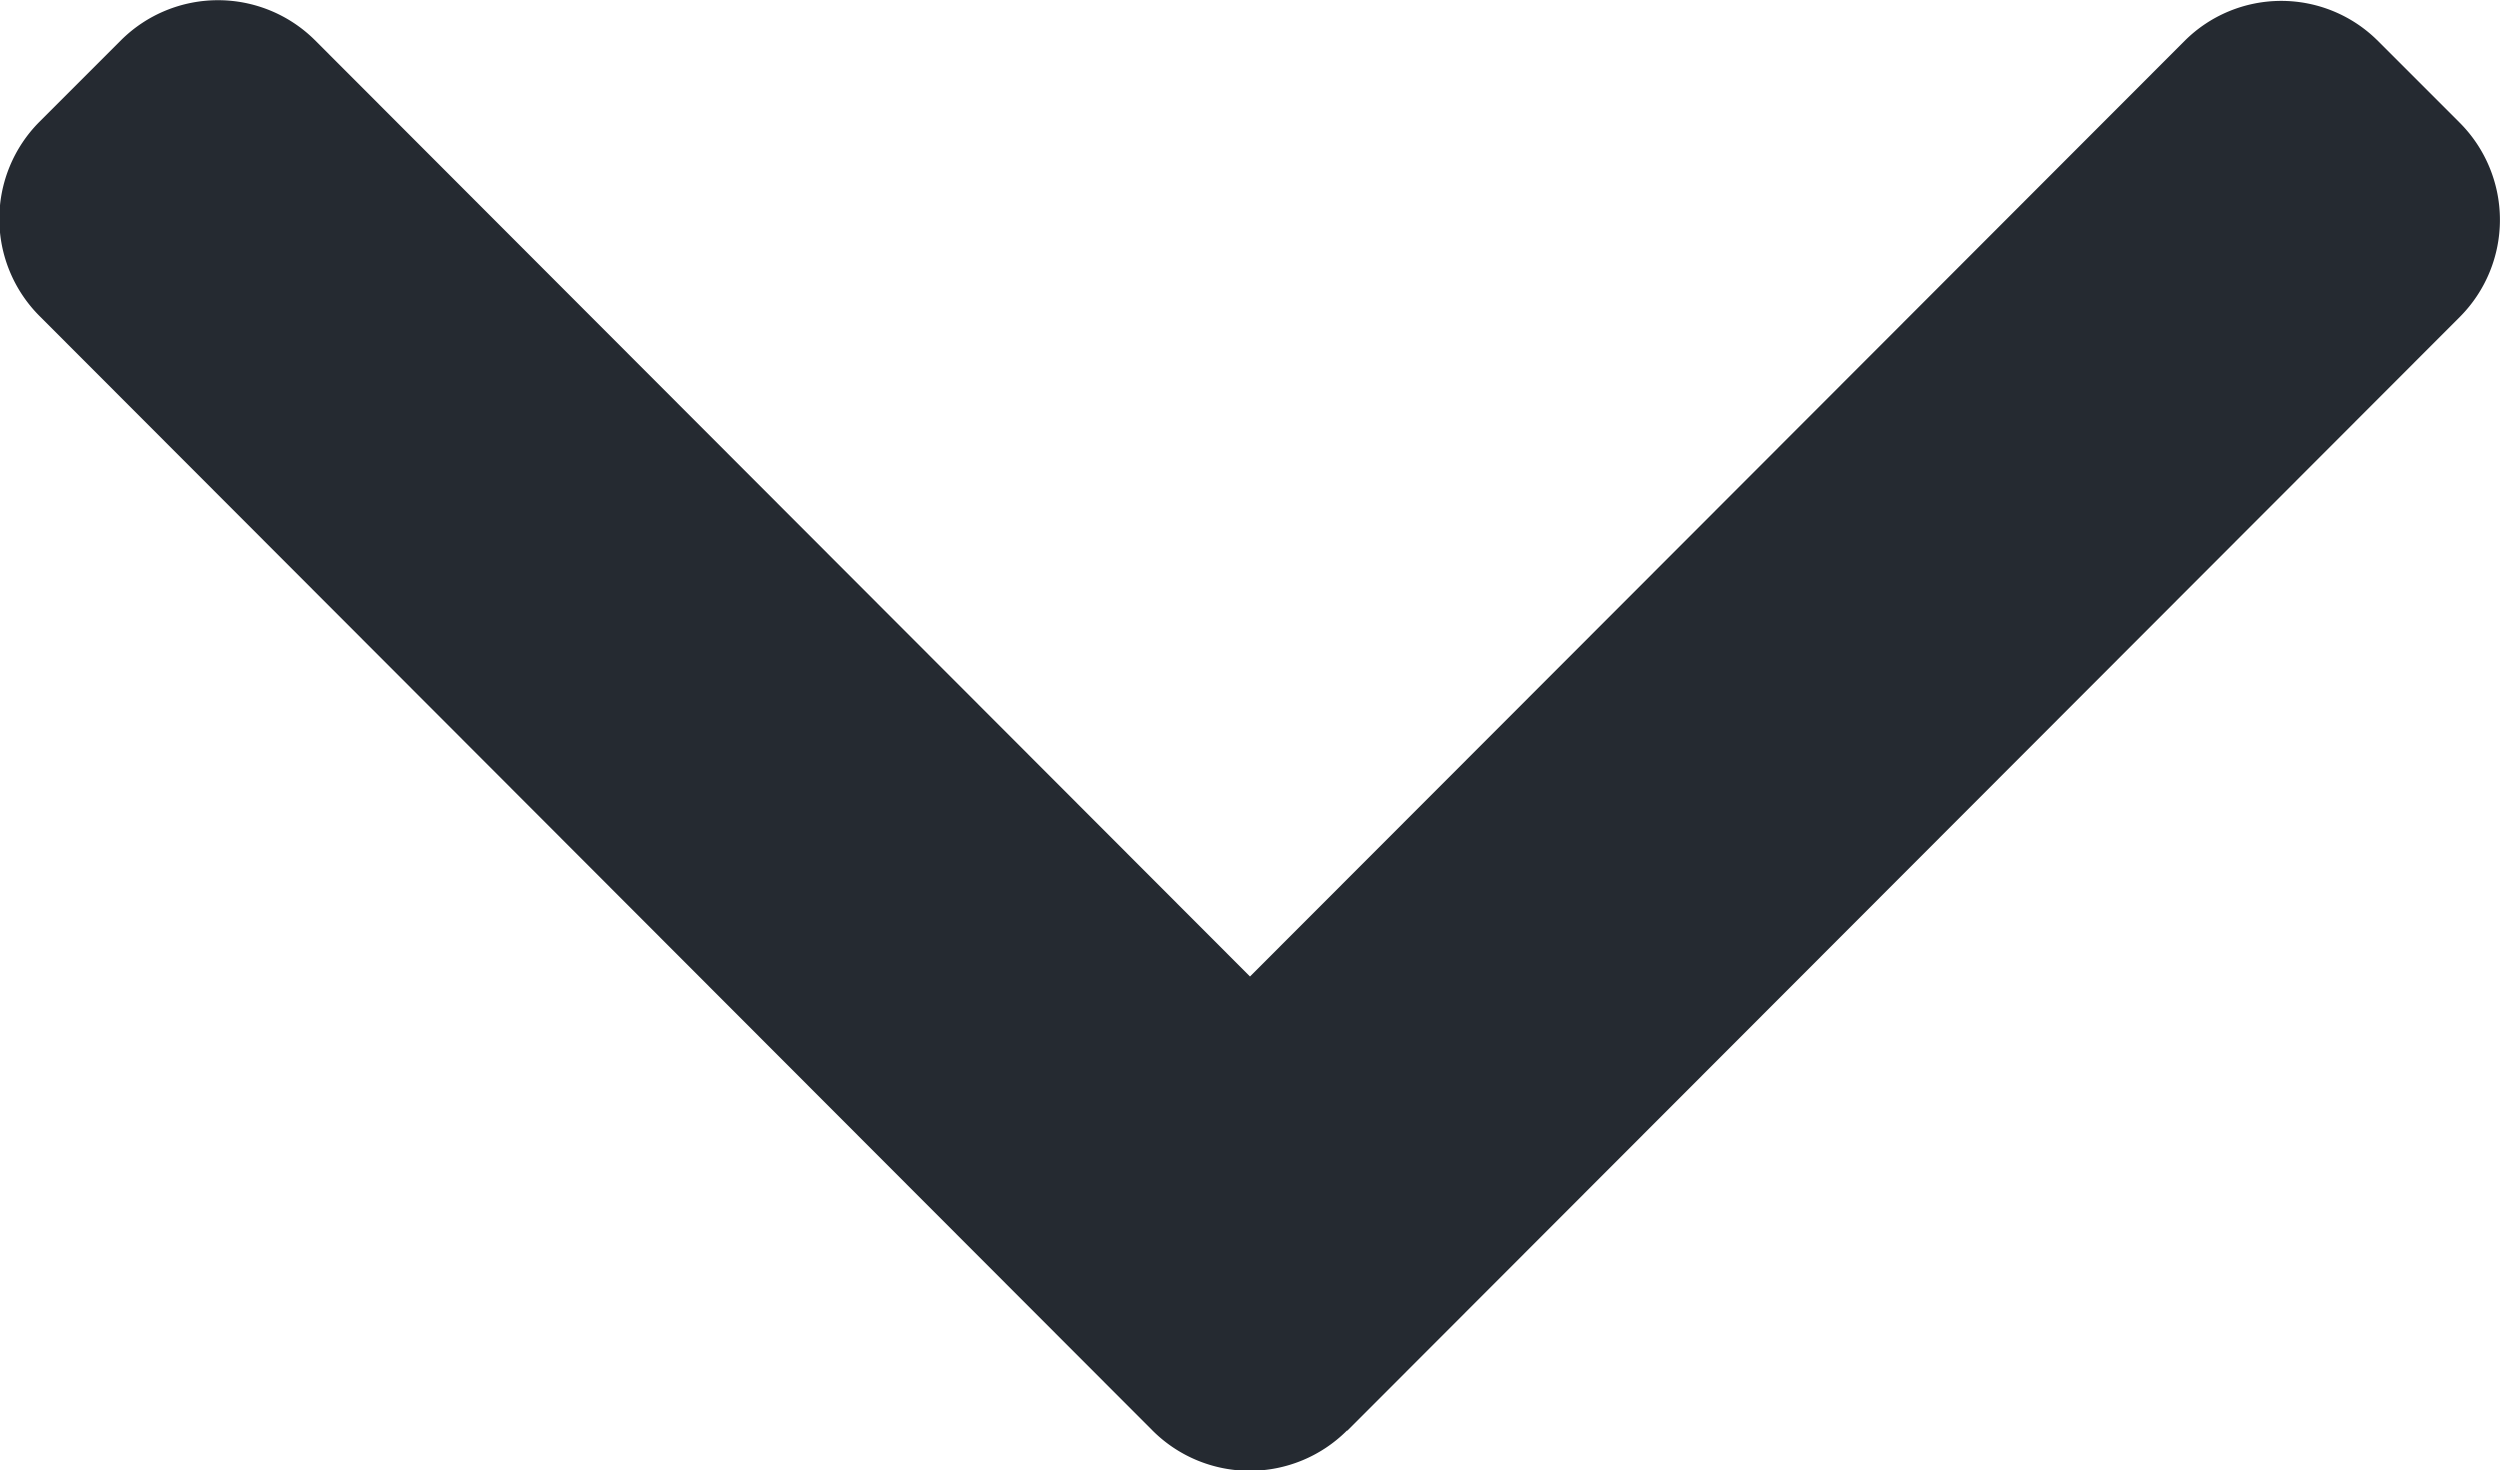
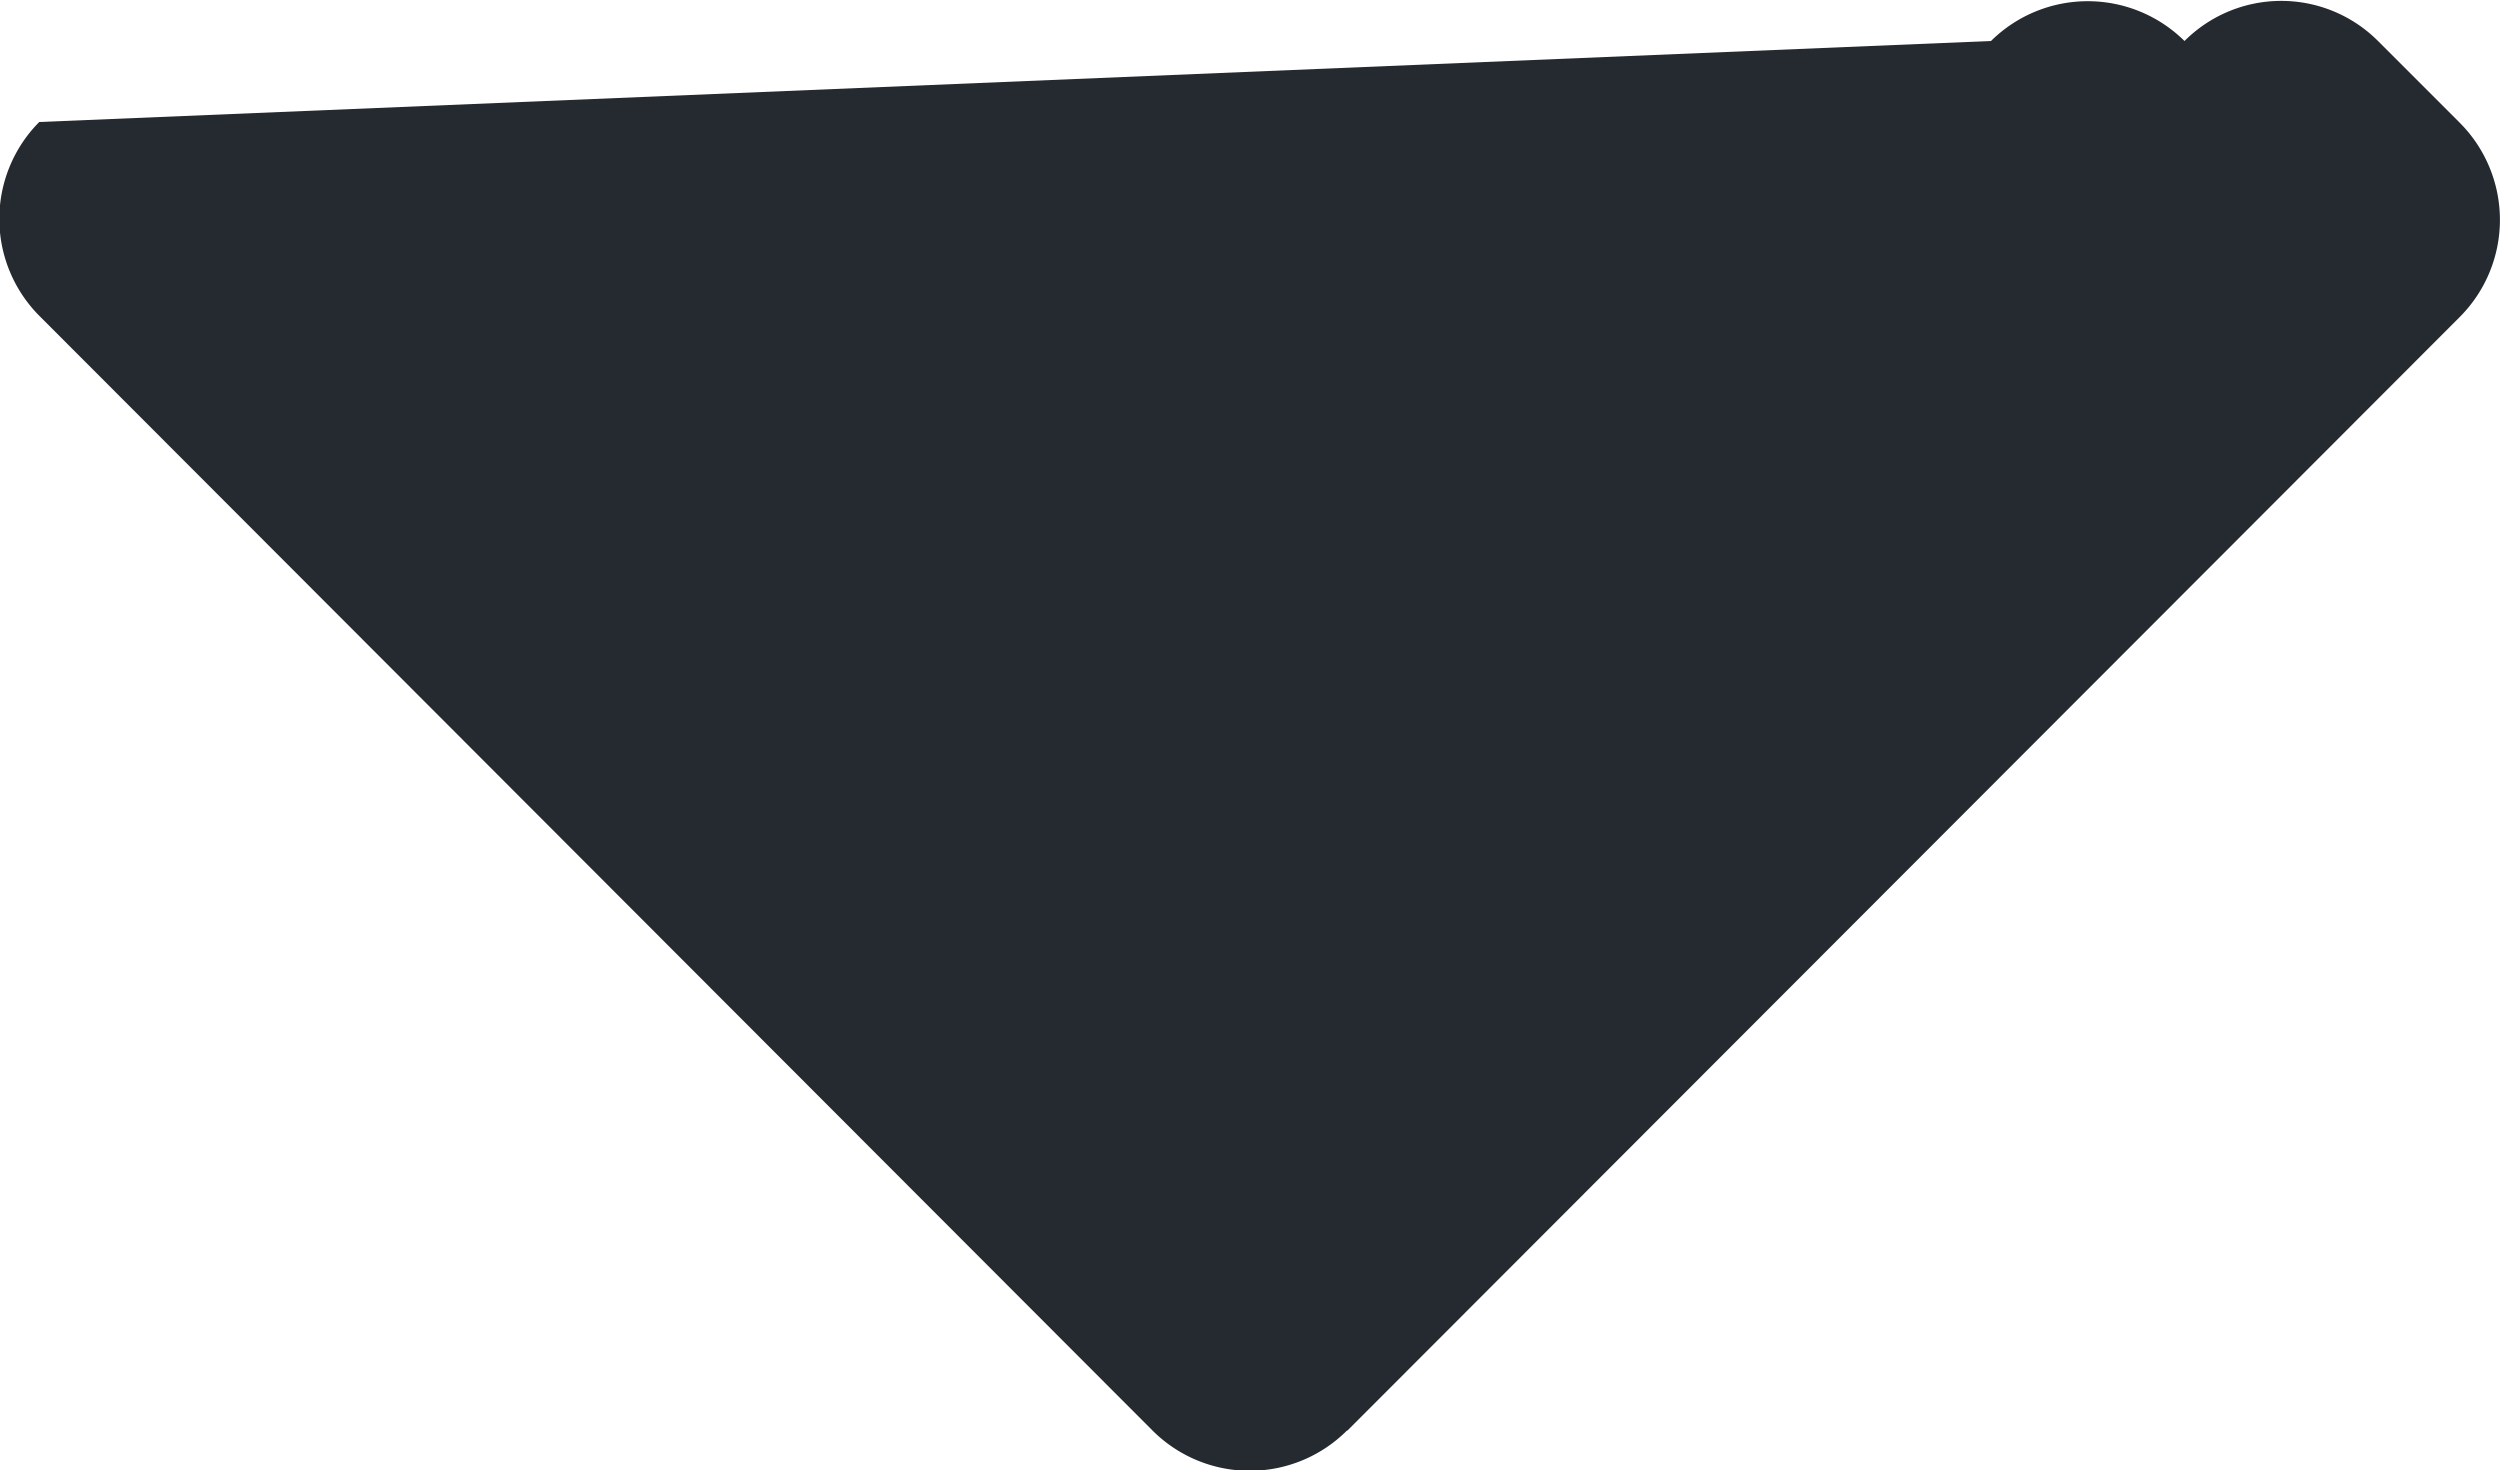
<svg xmlns="http://www.w3.org/2000/svg" width="10" height="5.882" viewBox="0 0 10 5.882">
-   <path d="m5.39 5.722 4.45-4.455a.55.55 0 0 0 0-.775L9.512.164a.547.547 0 0 0-.774 0L5 3.906 1.259.16a.55.55 0 0 0-.774 0L.157.488a.55.55 0 0 0 0 .775l4.454 4.46a.55.55 0 0 0 .776 0Z" fill="#252A31" />
+   <path d="m5.39 5.722 4.45-4.455a.55.55 0 0 0 0-.775L9.512.164a.547.547 0 0 0-.774 0a.55.55 0 0 0-.774 0L.157.488a.55.55 0 0 0 0 .775l4.454 4.46a.55.55 0 0 0 .776 0Z" fill="#252A31" />
</svg>